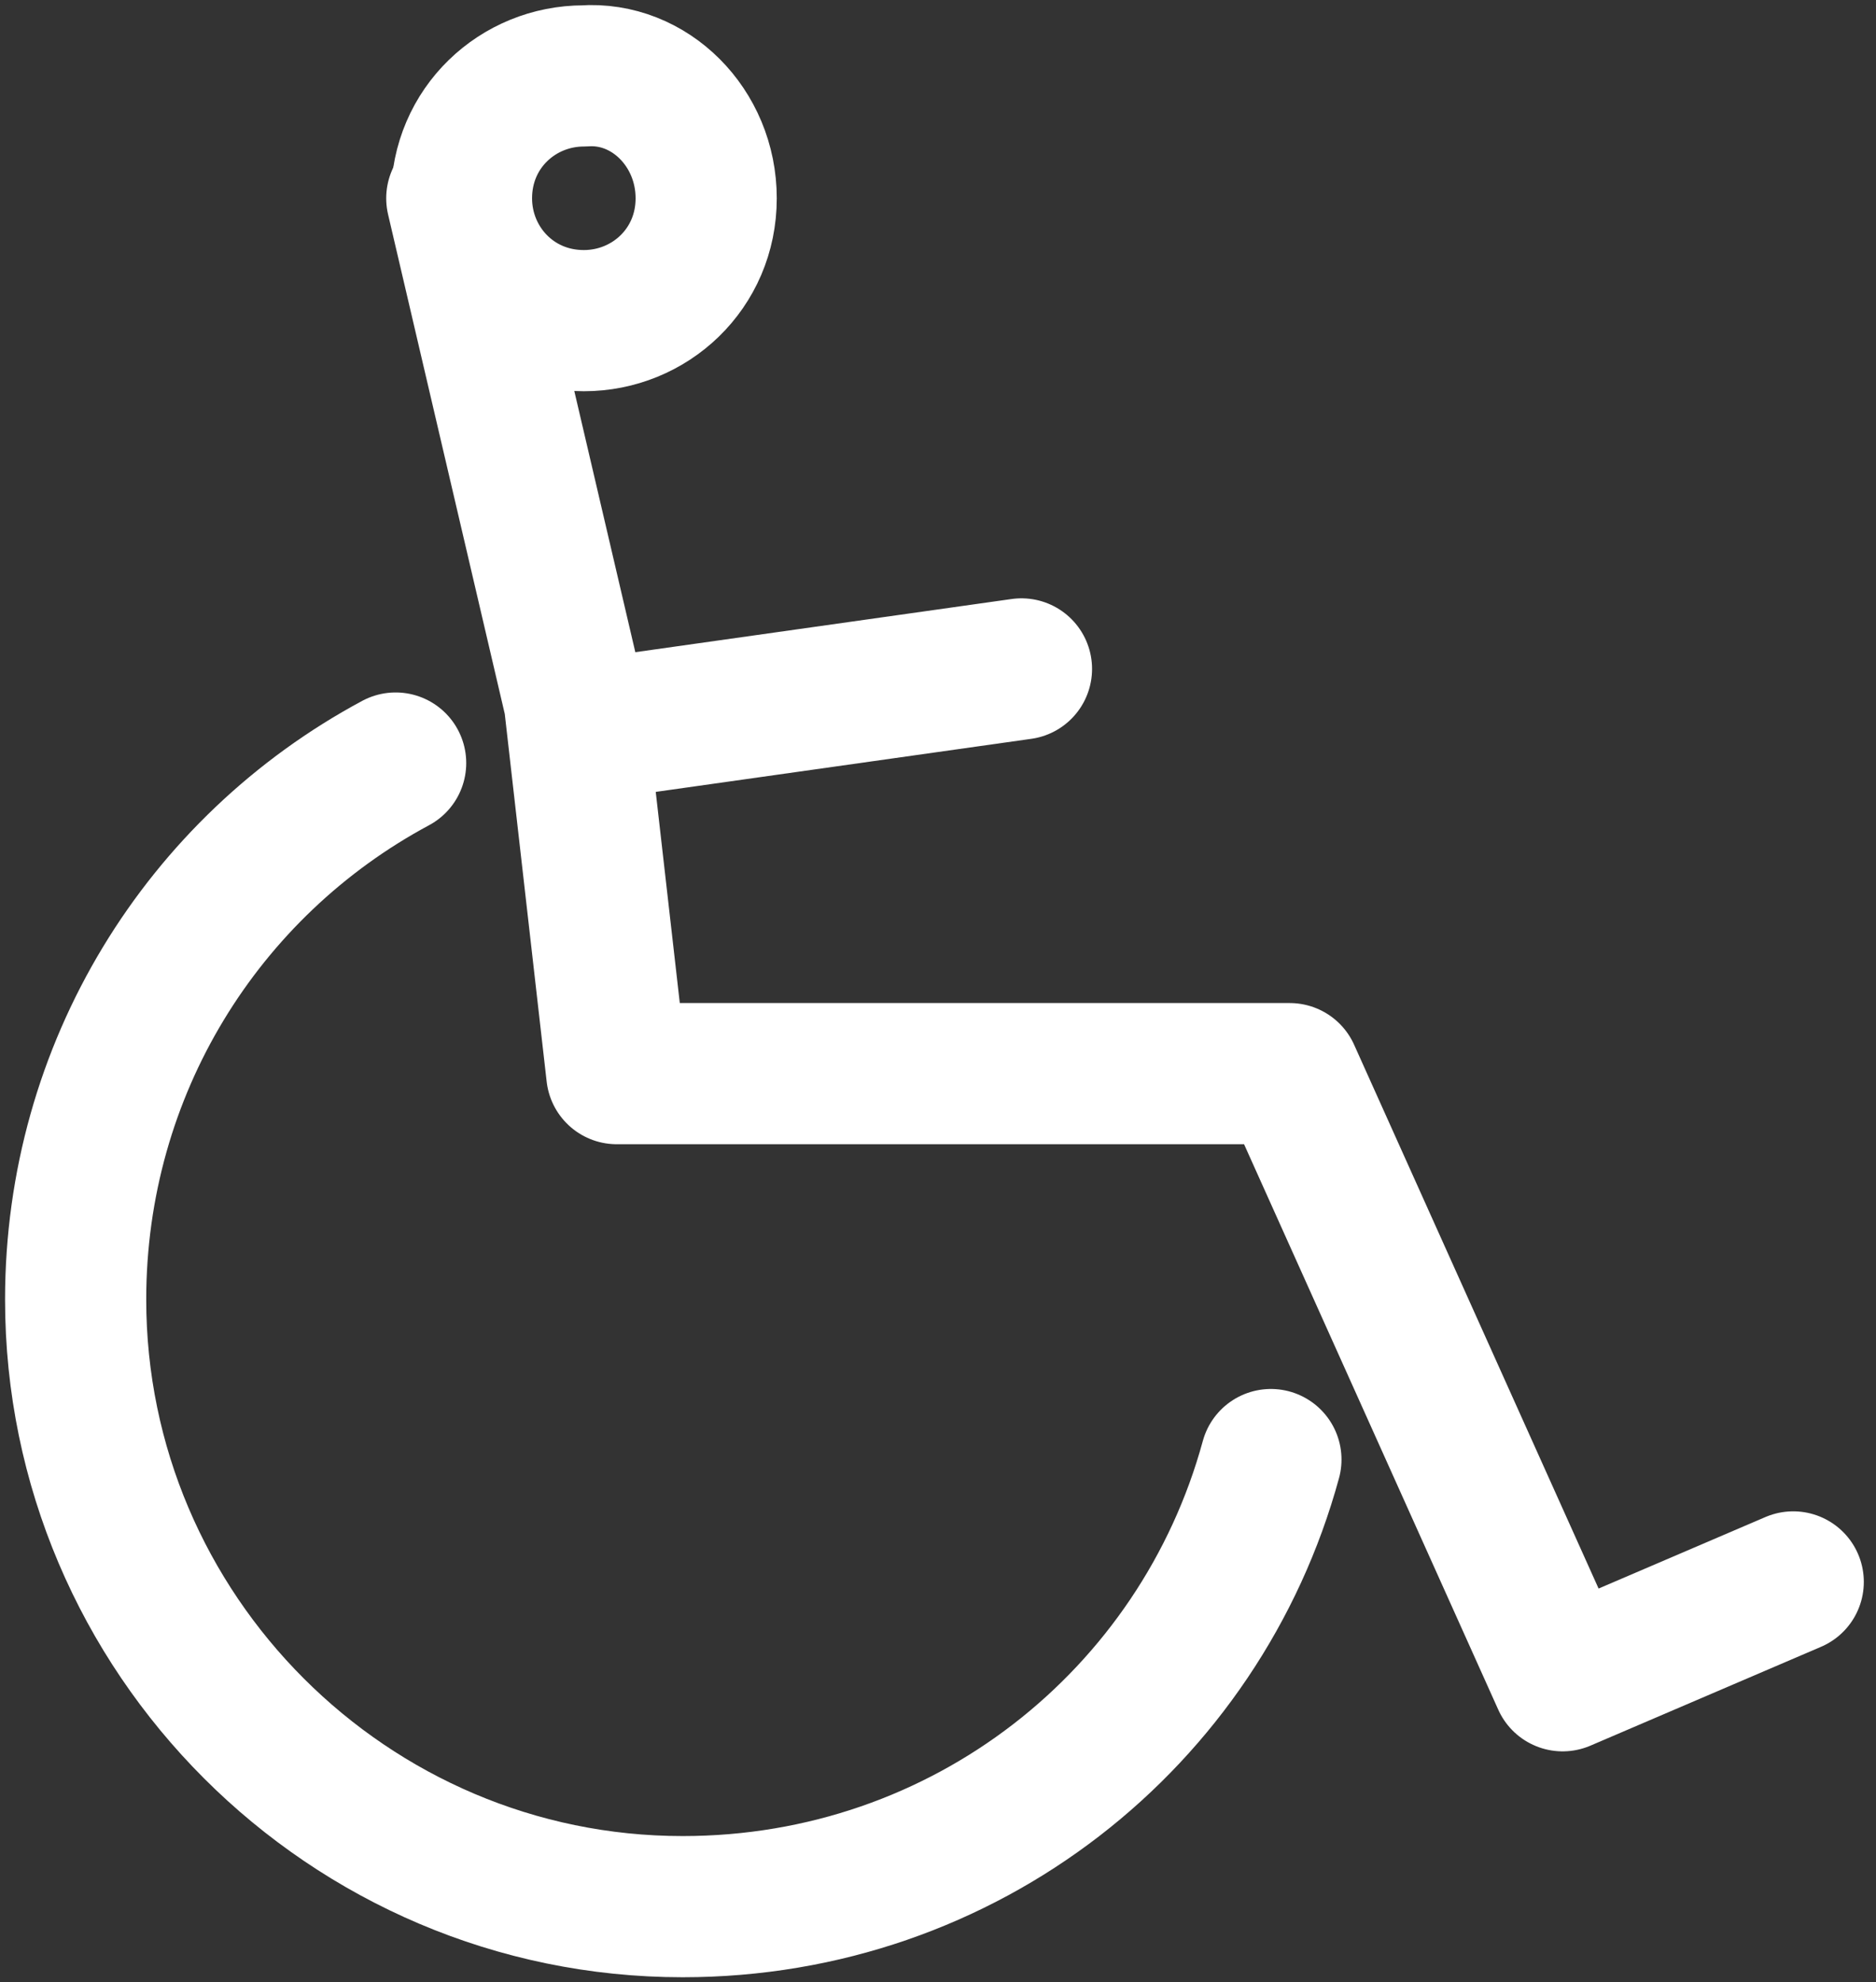
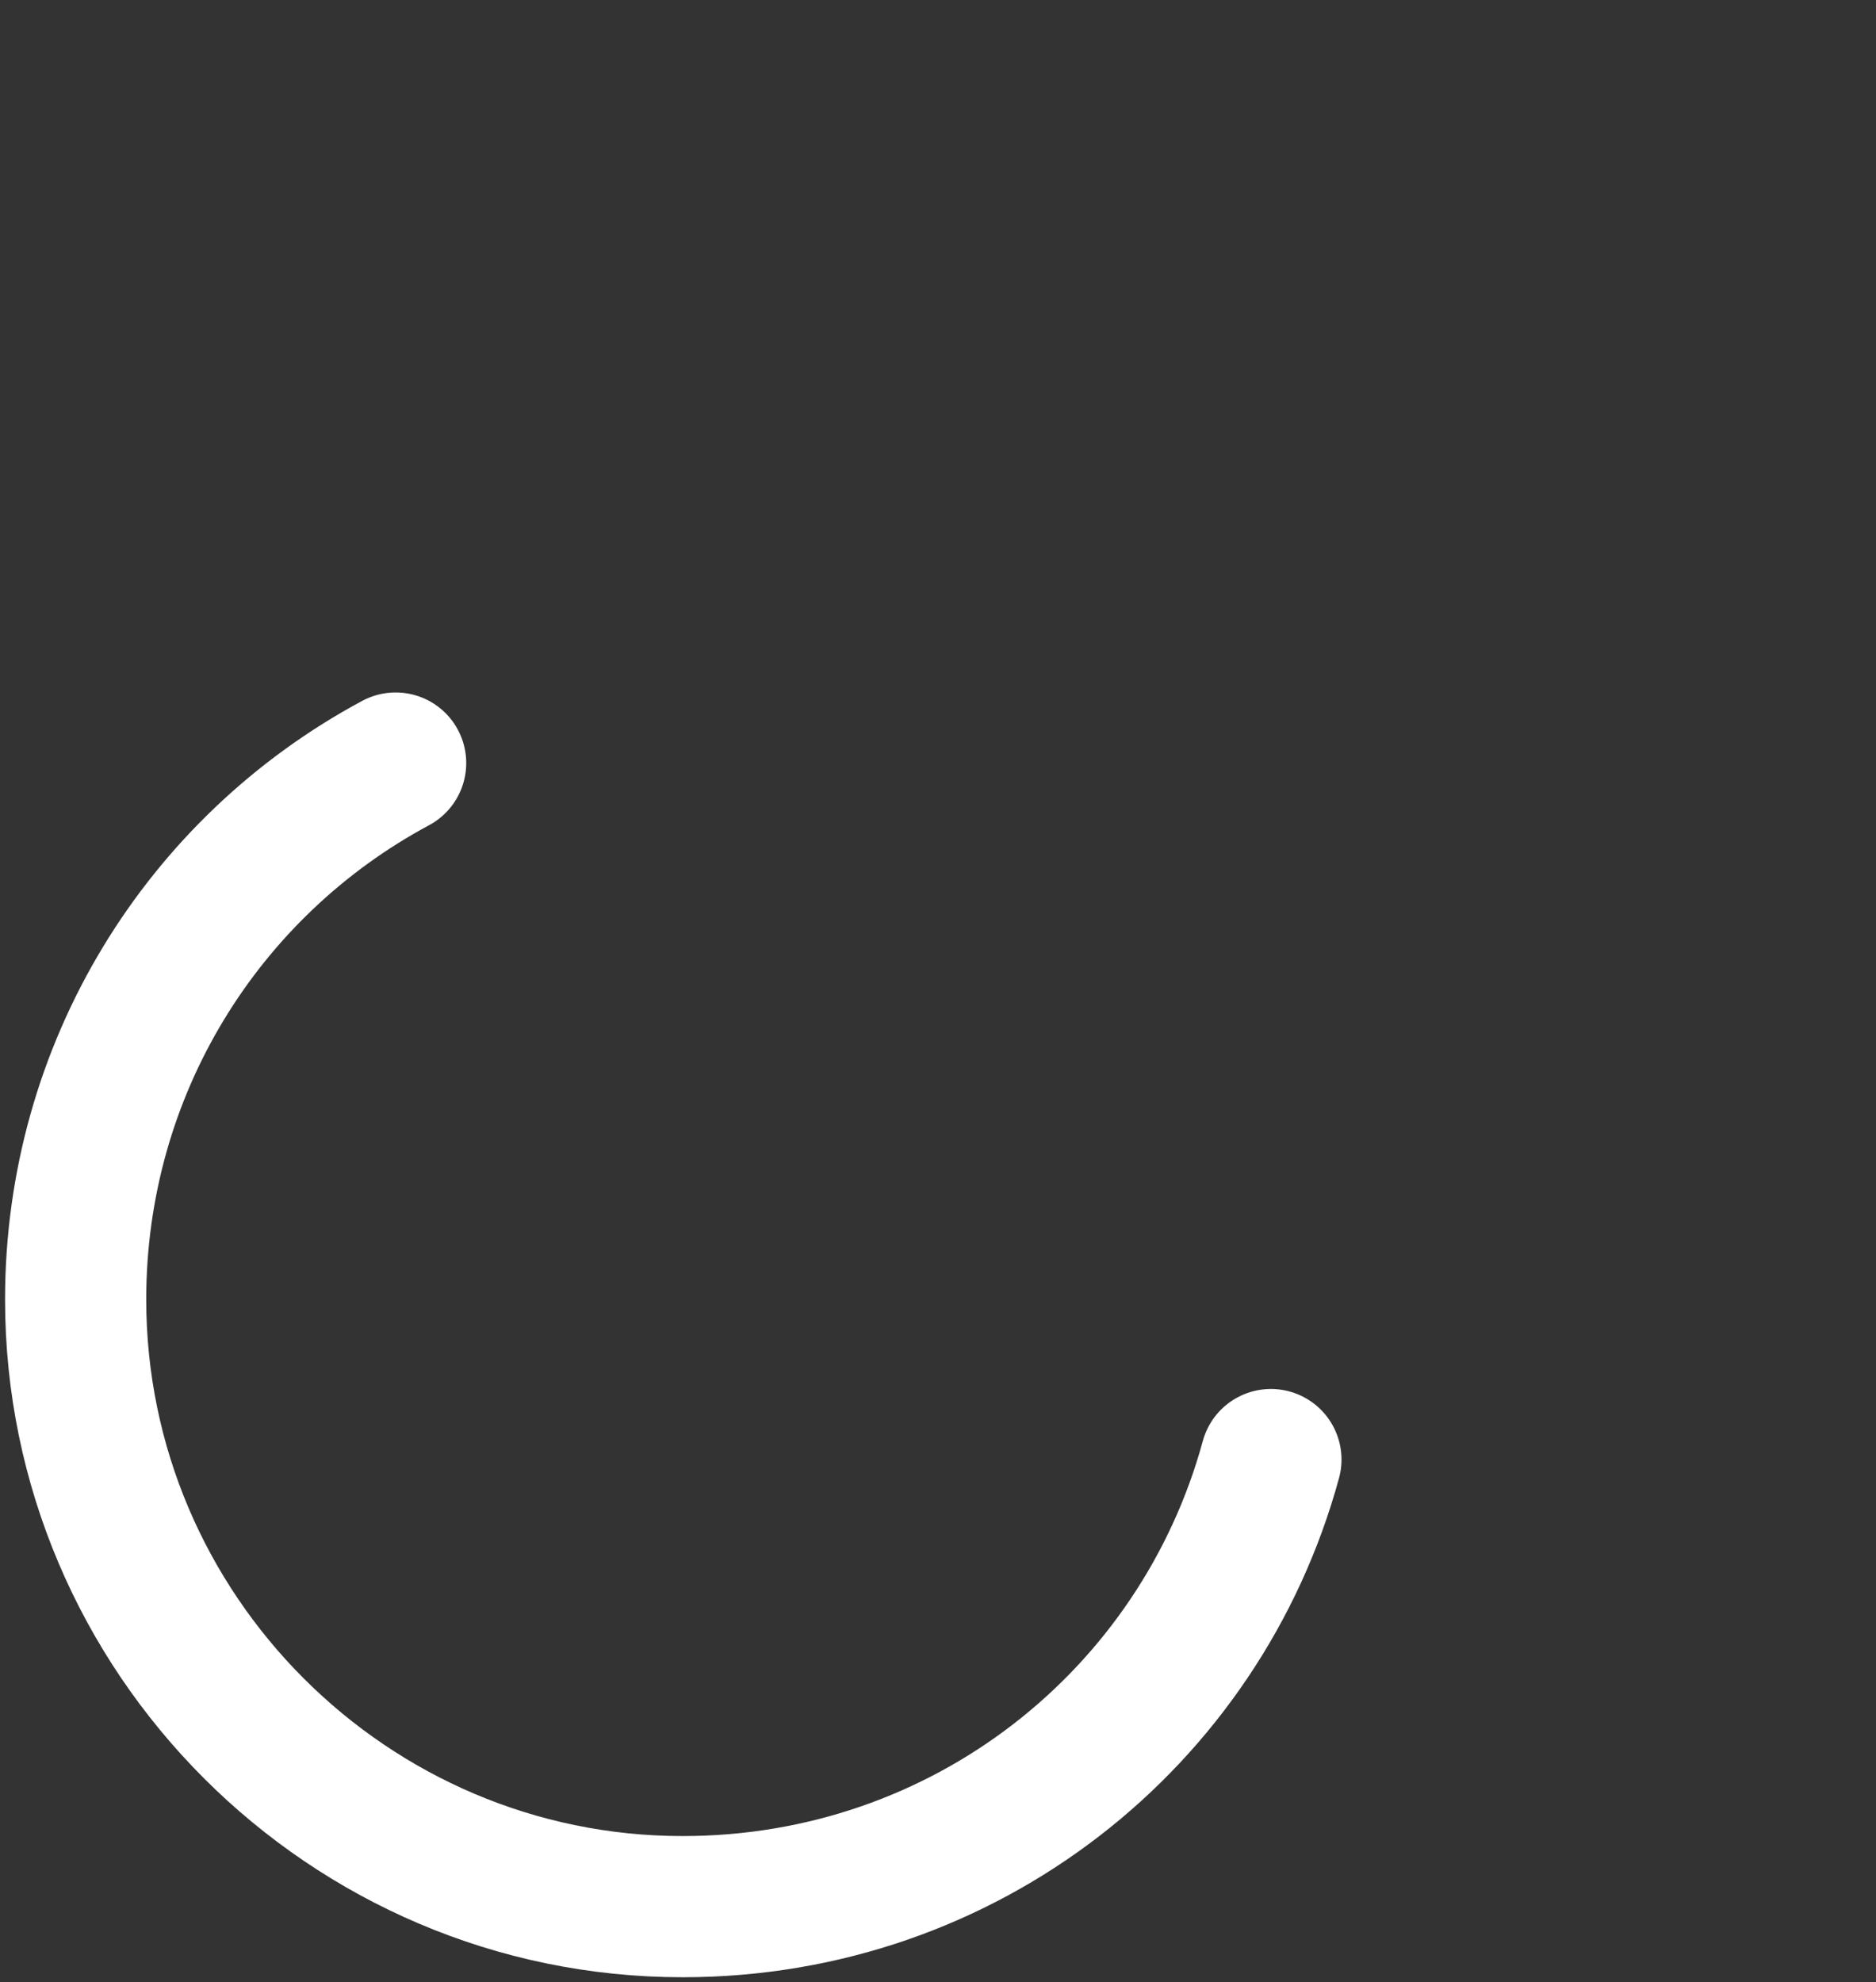
<svg xmlns="http://www.w3.org/2000/svg" width="124" height="131" viewBox="0 0 124 131" fill="none">
  <rect x="0" y="0" width="124" height="131" fill="#333333" stroke="none" />
  <path d="M84.005 96.465C79.339 113.572 63.787 126.014 45.124 126.014C23.04 126.014 5 107.973 5 85.889C5 70.648 13.398 57.273 26.151 50.431" stroke="white" stroke-width="9.331" stroke-miterlimit="10" stroke-linecap="round" stroke-linejoin="round" />
-   <path d="M30.193 13.105L37.969 46.387L40.769 70.959H85.248L103.288 111.084L118.529 104.552" stroke="white" stroke-width="9.331" stroke-miterlimit="10" stroke-linecap="round" stroke-linejoin="round" />
-   <path d="M67.517 44.21L38.901 48.253" stroke="white" stroke-width="9.331" stroke-miterlimit="10" stroke-linecap="round" stroke-linejoin="round" />
-   <path d="M46.677 13.105C46.677 17.771 42.945 21.192 38.59 21.192C33.925 21.192 30.503 17.46 30.503 13.105C30.503 8.44 34.236 5.018 38.59 5.018C42.945 4.707 46.677 8.44 46.677 13.105Z" stroke="white" stroke-width="9.331" stroke-miterlimit="10" stroke-linecap="round" stroke-linejoin="round" />
</svg>